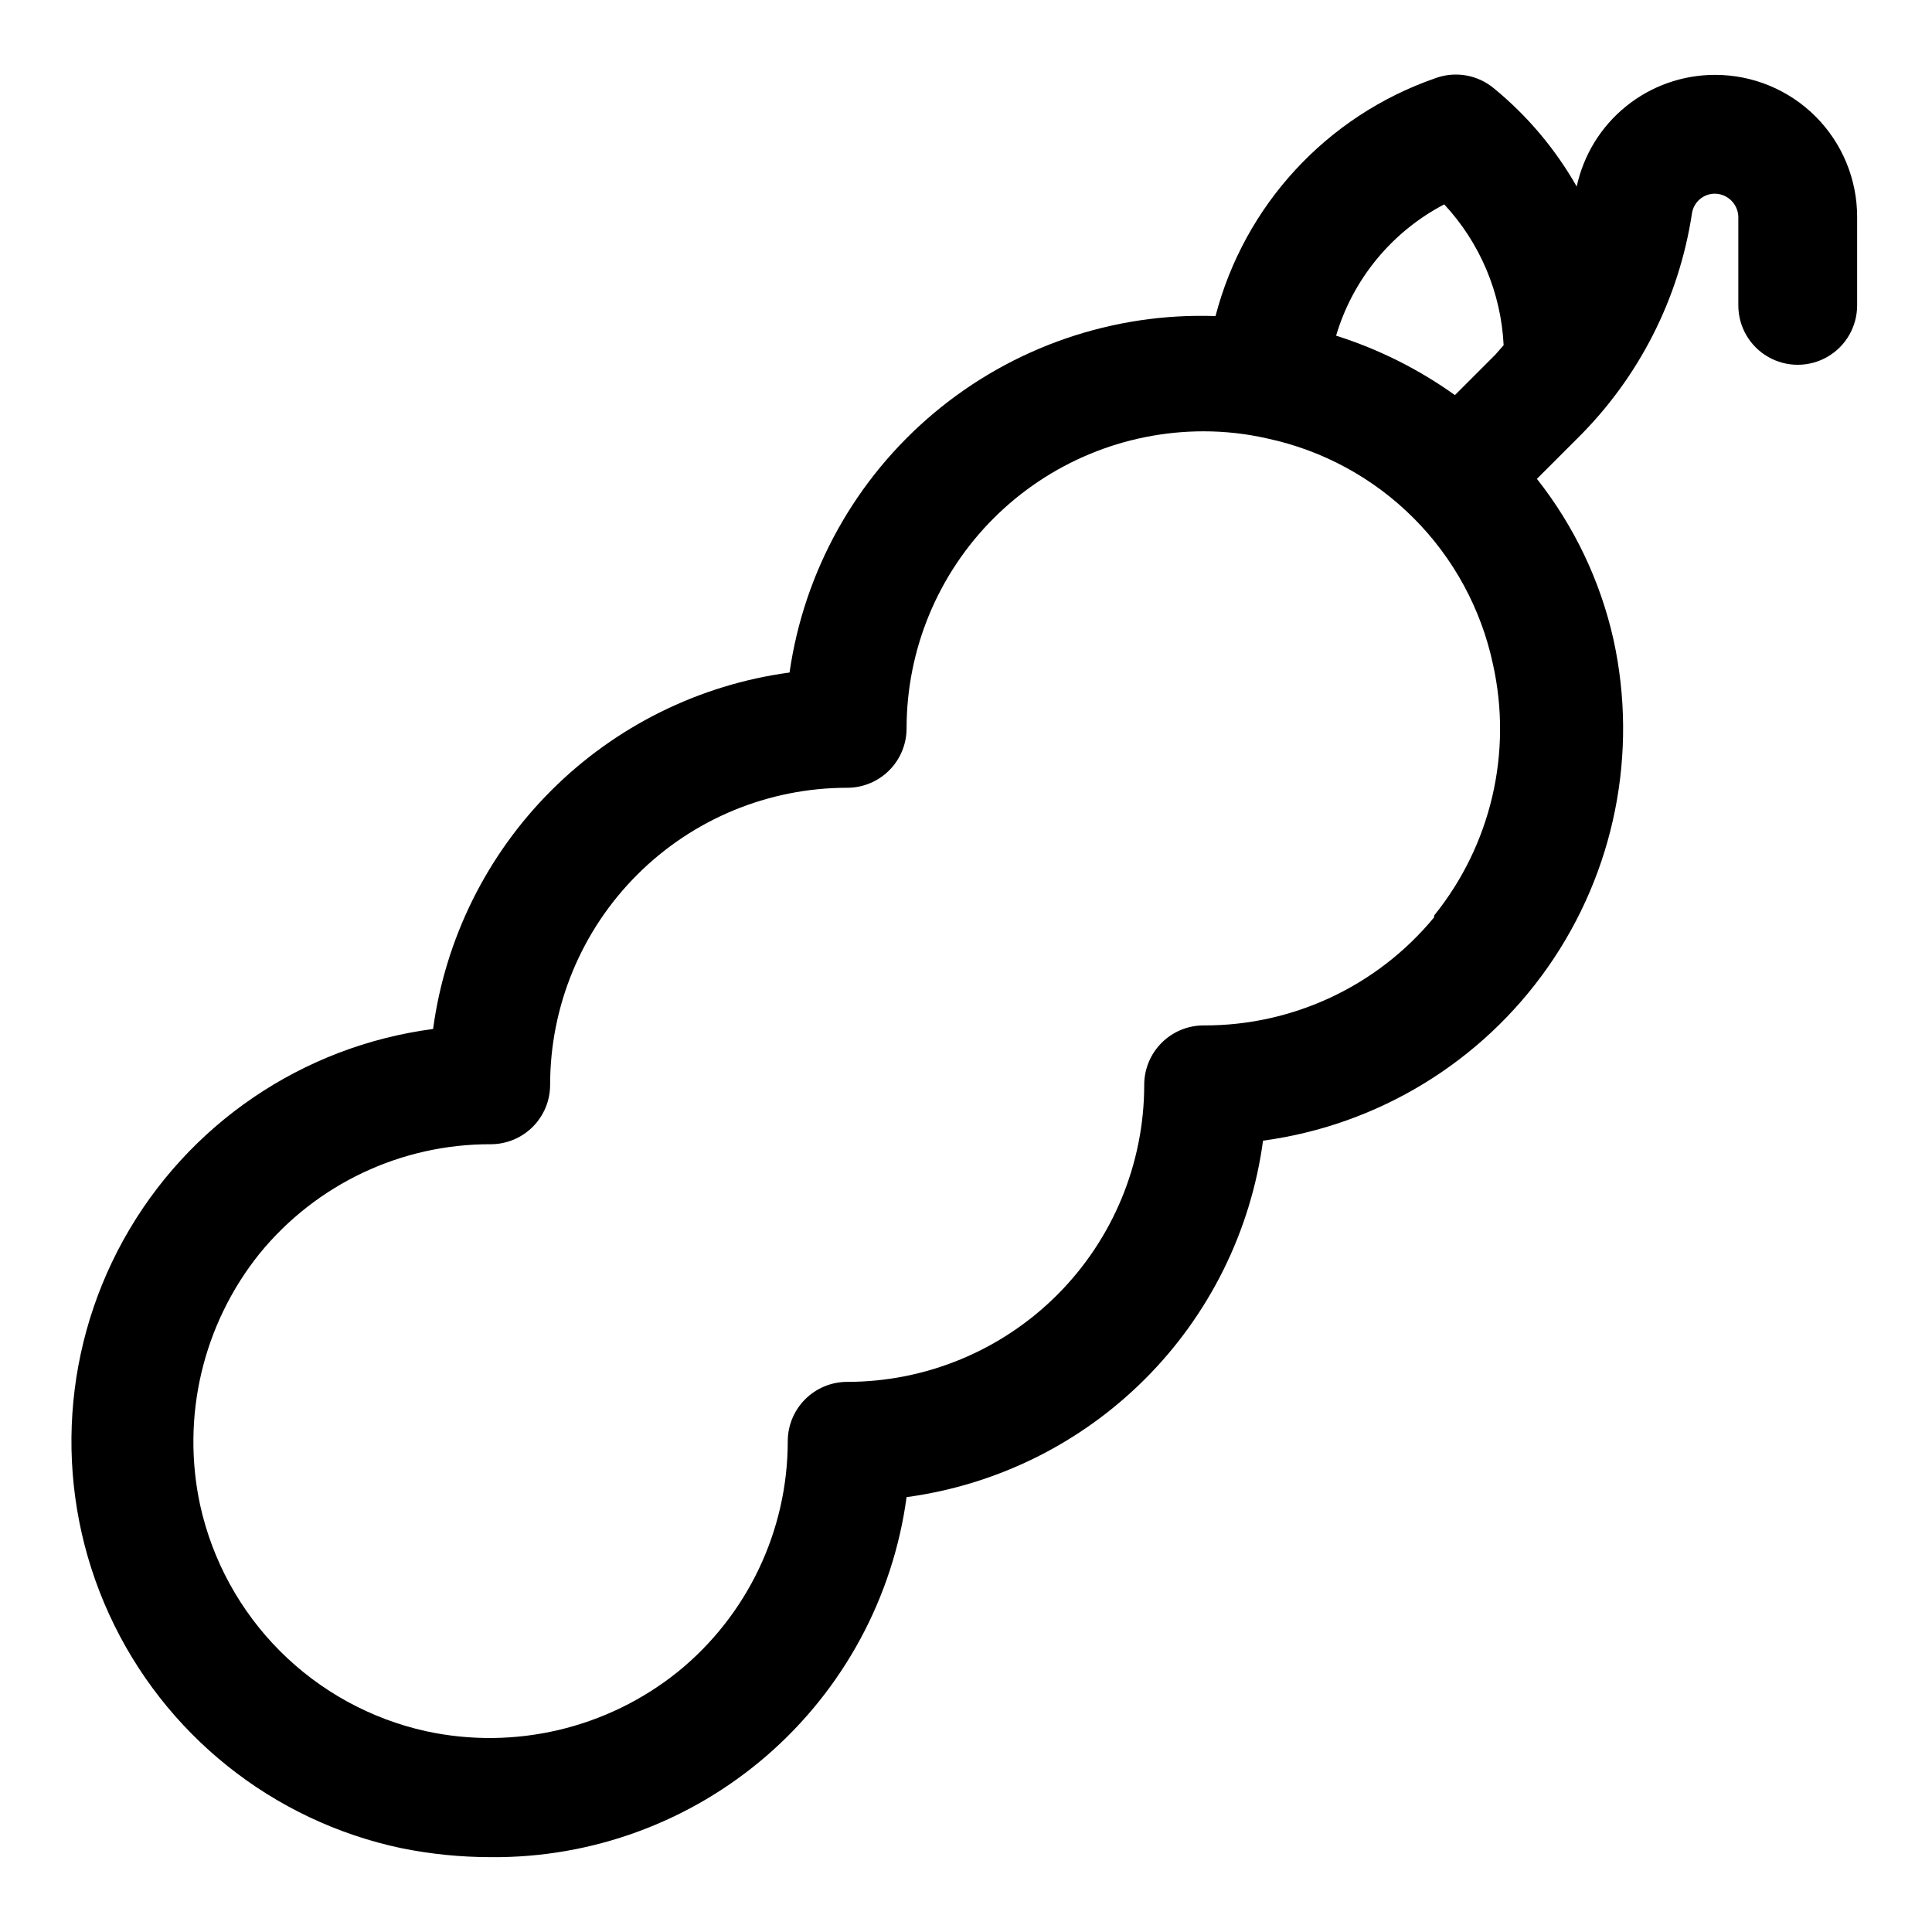
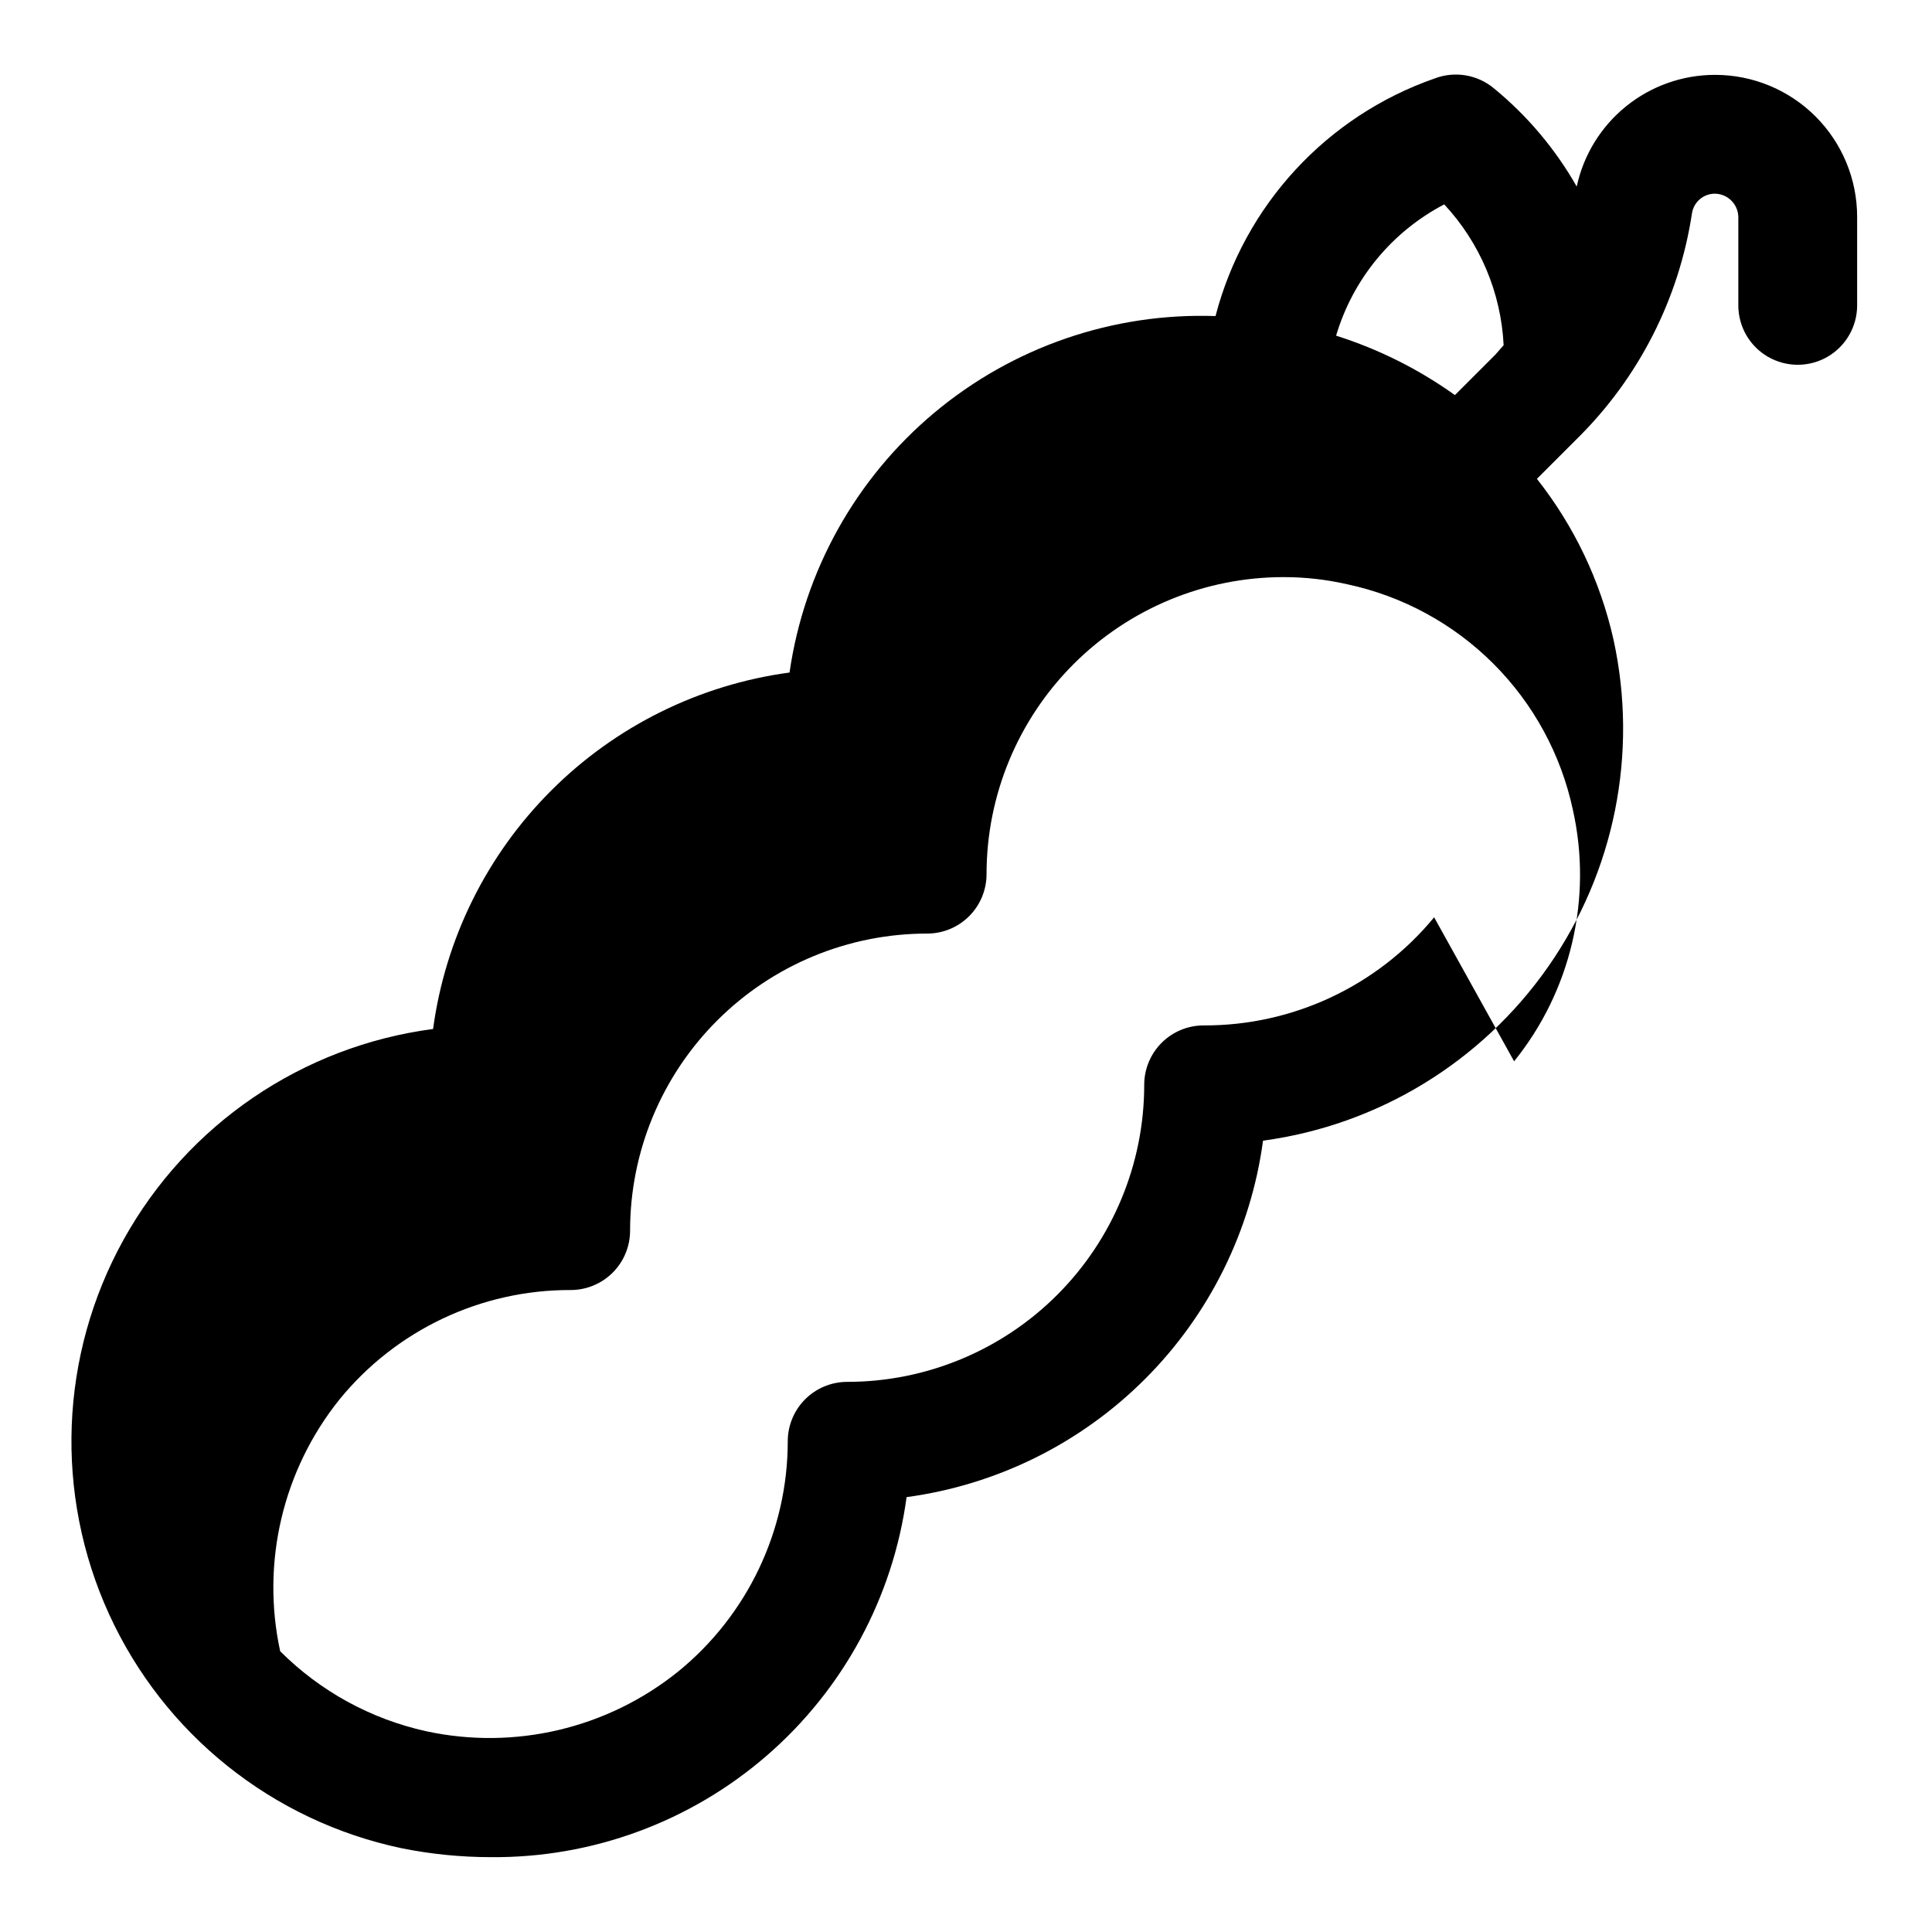
<svg xmlns="http://www.w3.org/2000/svg" fill="#000000" width="800px" height="800px" version="1.1" viewBox="144 144 512 512">
-   <path d="m598.53 163.84c-8.578-0.008-16.902 2.922-23.578 8.312-6.676 5.387-11.305 12.902-13.105 21.289-5.641-9.93-13.059-18.734-21.883-25.98-2.148-1.809-4.742-3.012-7.508-3.481-2.769-0.473-5.613-0.191-8.238 0.805-28.652 9.992-50.441 33.613-58.094 62.977-27.152-0.934-53.691 8.191-74.527 25.625-20.832 17.434-34.492 41.949-38.359 68.84-23.918 3.231-46.109 14.223-63.176 31.289-17.066 17.062-28.059 39.258-31.289 63.176-34.668 4.559-65.113 25.297-82.051 55.887-16.934 30.59-18.348 67.402-3.812 99.203 14.539 31.801 43.305 54.812 77.52 62.02 7.773 1.566 15.688 2.359 23.617 2.363 26.836 0.242 52.84-9.316 73.129-26.883 20.293-17.566 33.477-41.934 37.078-68.527 23.918-3.231 46.113-14.223 63.176-31.289 17.066-17.062 28.059-39.258 31.289-63.176 30.488-4.125 57.867-20.812 75.508-46.02 17.645-25.207 23.945-56.641 17.383-86.703-3.484-15.566-10.426-30.148-20.312-42.664l10.707-10.707c16.293-16.098 26.953-37.023 30.387-59.672 0.469-3.016 3.086-5.231 6.141-5.195 3.356 0.086 6.059 2.785 6.141 6.141v23.461c0 5.625 3 10.82 7.871 13.633 4.871 2.812 10.871 2.812 15.746 0 4.871-2.812 7.871-8.008 7.871-13.633v-23.461c0-9.977-3.965-19.551-11.023-26.605-7.055-7.059-16.625-11.023-26.605-11.023zm-71.793 34.324c9.484 10.191 15.059 23.406 15.742 37.312l-2.203 2.519-10.707 10.707c-9.605-6.867-20.23-12.18-31.488-15.746 4.449-14.996 14.789-27.551 28.656-34.793zm-2.676 188.93c-15.031 18.234-37.457 28.754-61.086 28.652-4.176 0-8.184 1.66-11.133 4.613-2.953 2.949-4.613 6.957-4.613 11.133 0 20.875-8.293 40.898-23.055 55.66-14.766 14.766-34.789 23.059-55.664 23.059-4.176 0-8.18 1.66-11.133 4.609-2.953 2.953-4.613 6.957-4.613 11.133-0.012 23.711-10.715 46.152-29.125 61.09-18.738 15.047-43.27 20.832-66.754 15.742-14.633-3.242-28.039-10.594-38.637-21.191s-17.949-24.004-21.191-38.637c-5.09-23.484 0.695-48.016 15.742-66.754 15.004-18.395 37.508-29.039 61.246-28.969 4.176 0 8.18-1.66 11.133-4.609 2.953-2.953 4.609-6.957 4.609-11.133 0-20.879 8.293-40.902 23.059-55.664 14.762-14.766 34.785-23.059 55.664-23.059 4.176 0 8.18-1.656 11.133-4.609s4.609-6.957 4.609-11.133c0-20.879 8.293-40.902 23.059-55.664 14.762-14.762 34.785-23.059 55.664-23.059 5.668 0 11.316 0.633 16.844 1.891 14.684 3.133 28.145 10.449 38.762 21.066 10.617 10.617 17.934 24.078 21.066 38.762 5.223 23.414-0.516 47.934-15.586 66.598z" />
+   <path d="m598.53 163.84c-8.578-0.008-16.902 2.922-23.578 8.312-6.676 5.387-11.305 12.902-13.105 21.289-5.641-9.93-13.059-18.734-21.883-25.98-2.148-1.809-4.742-3.012-7.508-3.481-2.769-0.473-5.613-0.191-8.238 0.805-28.652 9.992-50.441 33.613-58.094 62.977-27.152-0.934-53.691 8.191-74.527 25.625-20.832 17.434-34.492 41.949-38.359 68.84-23.918 3.231-46.109 14.223-63.176 31.289-17.066 17.062-28.059 39.258-31.289 63.176-34.668 4.559-65.113 25.297-82.051 55.887-16.934 30.59-18.348 67.402-3.812 99.203 14.539 31.801 43.305 54.812 77.52 62.02 7.773 1.566 15.688 2.359 23.617 2.363 26.836 0.242 52.84-9.316 73.129-26.883 20.293-17.566 33.477-41.934 37.078-68.527 23.918-3.231 46.113-14.223 63.176-31.289 17.066-17.062 28.059-39.258 31.289-63.176 30.488-4.125 57.867-20.812 75.508-46.02 17.645-25.207 23.945-56.641 17.383-86.703-3.484-15.566-10.426-30.148-20.312-42.664l10.707-10.707c16.293-16.098 26.953-37.023 30.387-59.672 0.469-3.016 3.086-5.231 6.141-5.195 3.356 0.086 6.059 2.785 6.141 6.141v23.461c0 5.625 3 10.82 7.871 13.633 4.871 2.812 10.871 2.812 15.746 0 4.871-2.812 7.871-8.008 7.871-13.633v-23.461c0-9.977-3.965-19.551-11.023-26.605-7.055-7.059-16.625-11.023-26.605-11.023zm-71.793 34.324c9.484 10.191 15.059 23.406 15.742 37.312l-2.203 2.519-10.707 10.707c-9.605-6.867-20.23-12.18-31.488-15.746 4.449-14.996 14.789-27.551 28.656-34.793zm-2.676 188.93c-15.031 18.234-37.457 28.754-61.086 28.652-4.176 0-8.184 1.66-11.133 4.613-2.953 2.949-4.613 6.957-4.613 11.133 0 20.875-8.293 40.898-23.055 55.66-14.766 14.766-34.789 23.059-55.664 23.059-4.176 0-8.18 1.66-11.133 4.609-2.953 2.953-4.613 6.957-4.613 11.133-0.012 23.711-10.715 46.152-29.125 61.09-18.738 15.047-43.27 20.832-66.754 15.742-14.633-3.242-28.039-10.594-38.637-21.191c-5.09-23.484 0.695-48.016 15.742-66.754 15.004-18.395 37.508-29.039 61.246-28.969 4.176 0 8.18-1.66 11.133-4.609 2.953-2.953 4.609-6.957 4.609-11.133 0-20.879 8.293-40.902 23.059-55.664 14.762-14.766 34.785-23.059 55.664-23.059 4.176 0 8.18-1.656 11.133-4.609s4.609-6.957 4.609-11.133c0-20.879 8.293-40.902 23.059-55.664 14.762-14.762 34.785-23.059 55.664-23.059 5.668 0 11.316 0.633 16.844 1.891 14.684 3.133 28.145 10.449 38.762 21.066 10.617 10.617 17.934 24.078 21.066 38.762 5.223 23.414-0.516 47.934-15.586 66.598z" />
</svg>